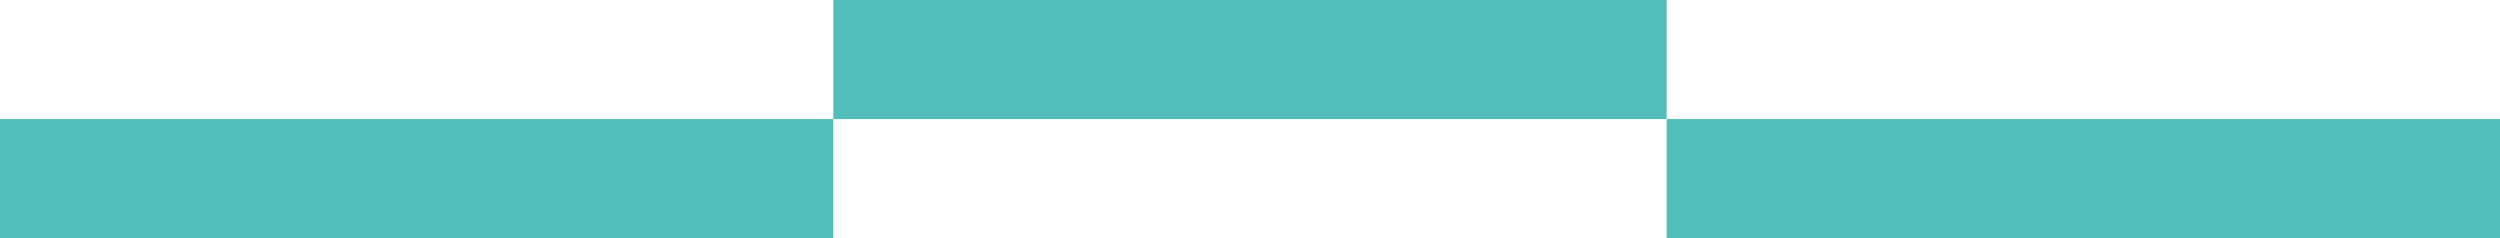
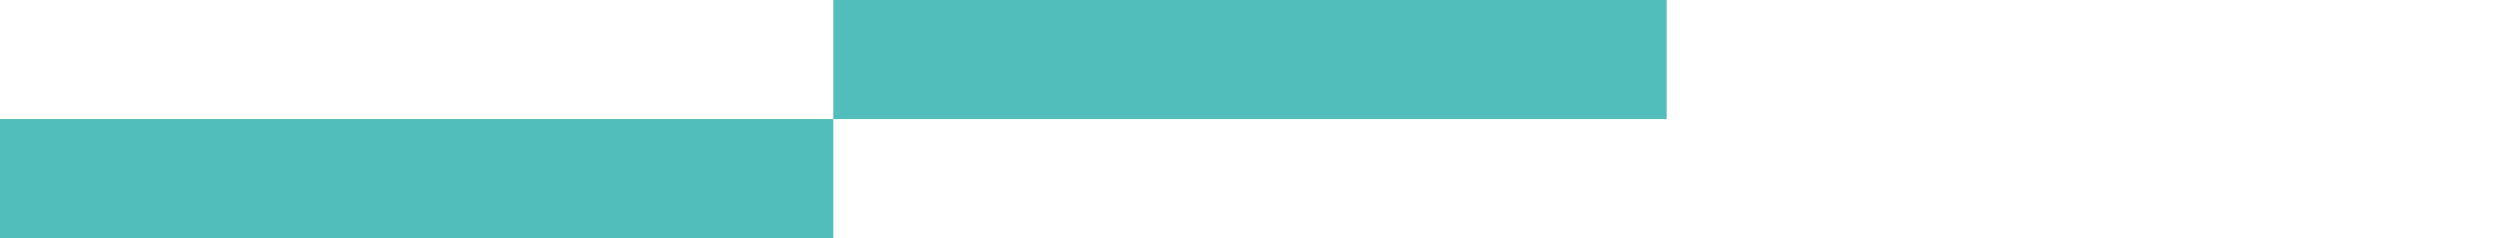
<svg xmlns="http://www.w3.org/2000/svg" width="168" height="16" viewBox="0 0 168 16" fill="none">
-   <path d="M112 16L168 16V8L112 8V16Z" fill="#51BEBC" />
  <path d="M56 8L112 8V0L56 0V8Z" fill="#51BEBC" />
  <path d="M0 16L56 16V8L0 8V16Z" fill="#51BEBC" />
</svg>